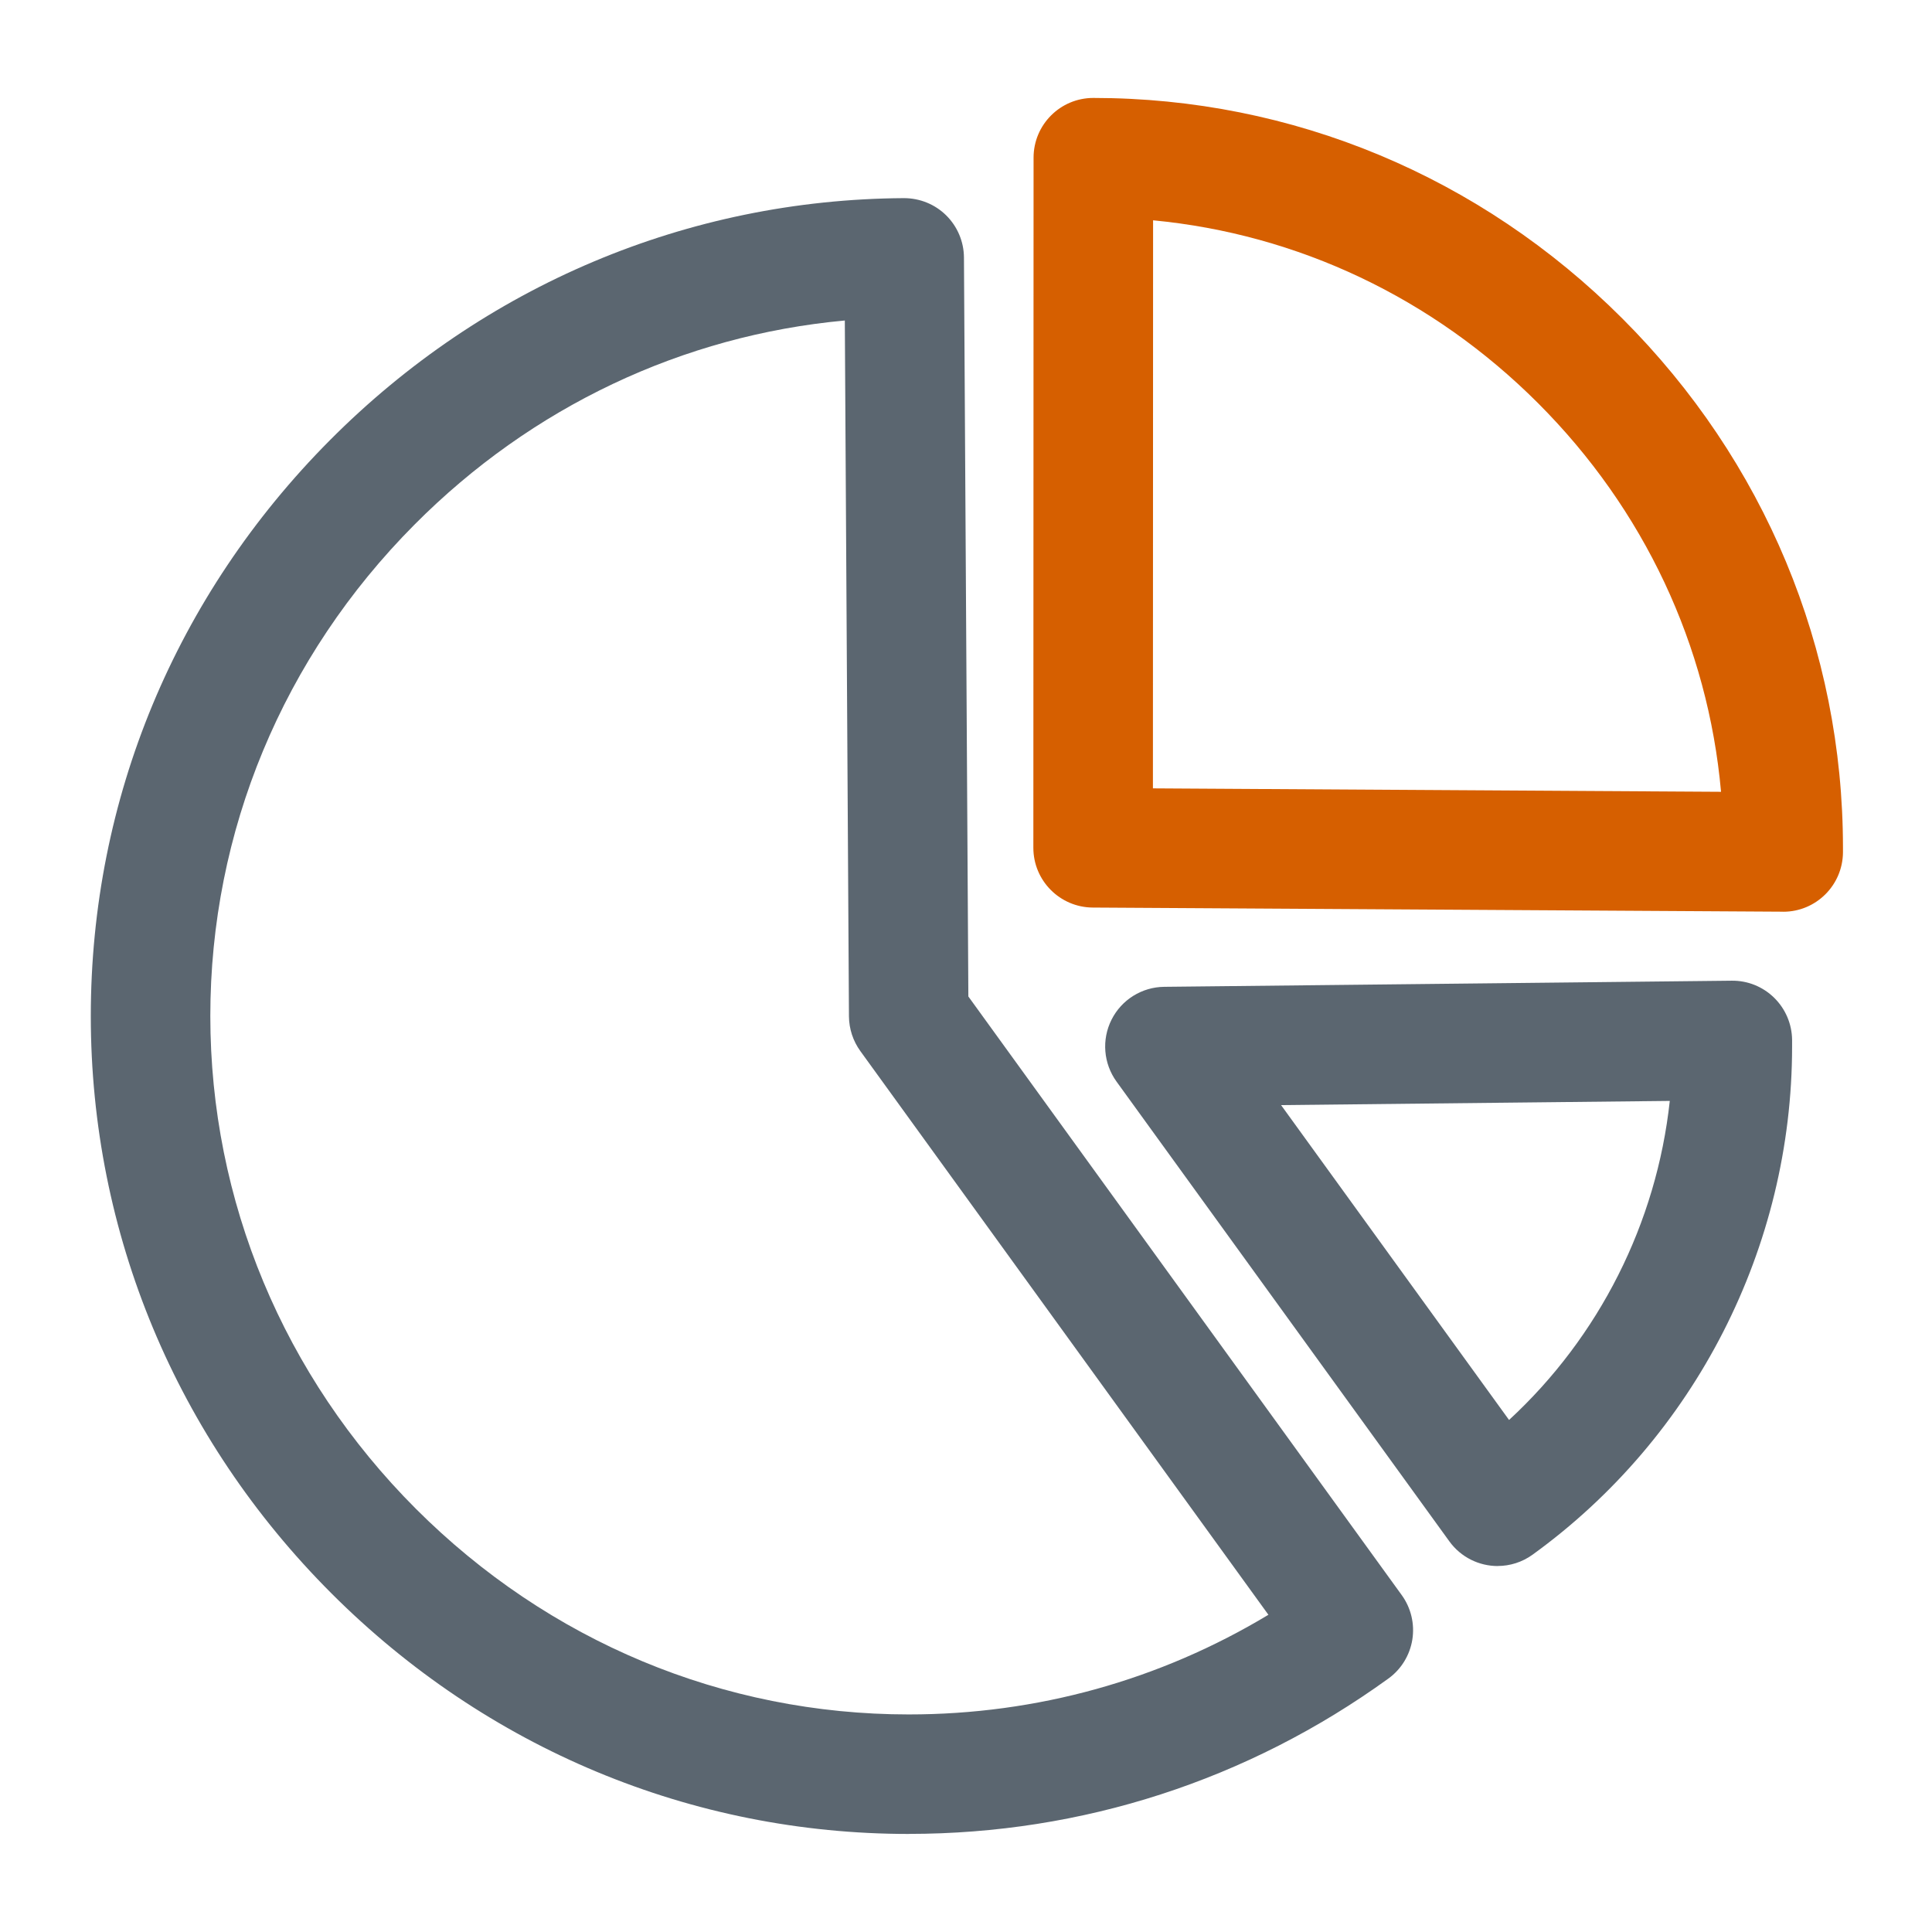
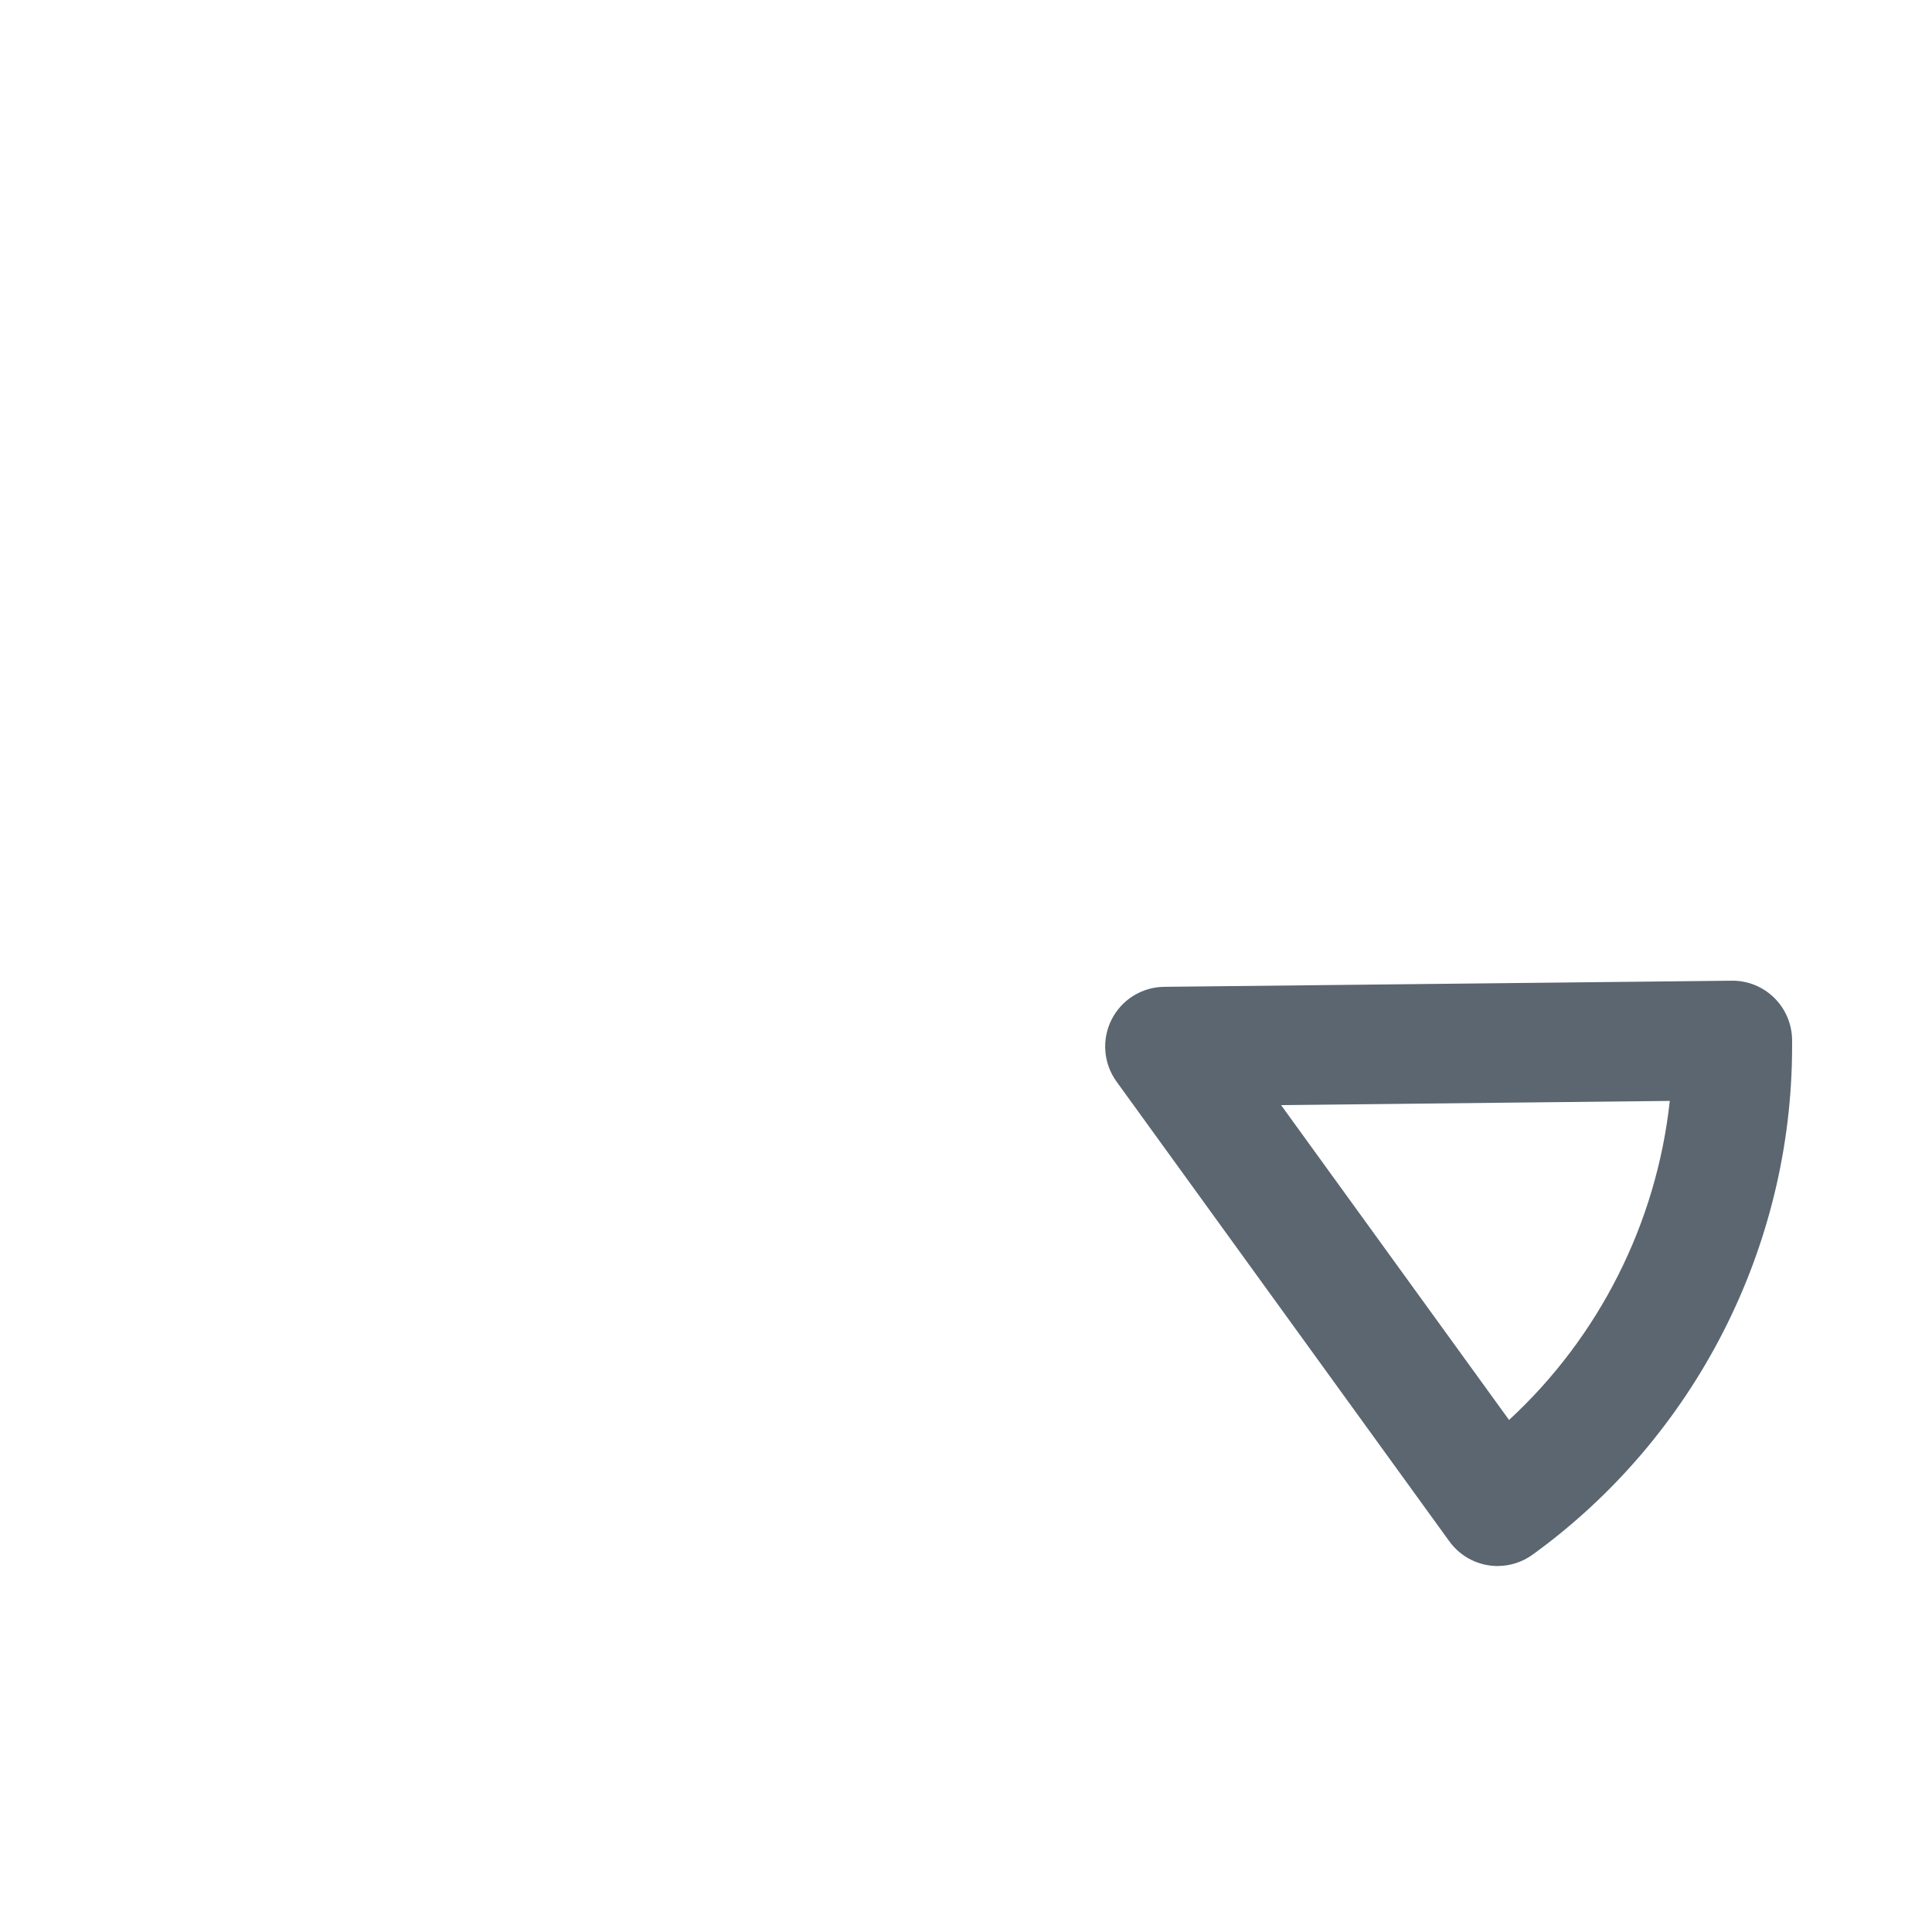
<svg xmlns="http://www.w3.org/2000/svg" id="Layer_1" viewBox="0 0 360 360">
  <defs>
    <style>
      .cls-1 {
        fill: #5b6670;
      }

      .cls-2 {
        fill: #d65f00;
      }
    </style>
  </defs>
-   <path class="cls-1" d="M169.33,341.73c-40.46,0-78.66-15.92-107.57-44.83-28.91-28.91-44.84-67.12-44.84-107.57s15.81-78.38,44.51-107.26c28.7-28.87,66.7-44.91,106.99-45.15,2.98,0,5.79,1.14,7.89,3.21,2.1,2.08,3.29,4.9,3.31,7.85l.82,137.7,80.75,111.54c1.73,2.39,2.44,5.37,1.98,8.29-.47,2.92-2.07,5.53-4.46,7.26-26.17,18.94-57.07,28.95-89.38,28.95ZM157.43,59.72c-30.19,2.77-58.34,16.05-80.2,38.04-24.53,24.67-38.04,57.19-38.04,91.56s13.61,67.12,38.31,91.83c24.71,24.71,57.32,38.31,91.83,38.31,23.85,0,46.8-6.39,67.02-18.57l-76.04-105.04c-1.36-1.88-2.1-4.14-2.12-6.46l-.77-129.66Z" />
  <path class="cls-1" d="M279.09,291.81c-3.45,0-6.85-1.6-9.03-4.61l-62.01-85.66c-2.44-3.37-2.8-7.82-.93-11.54s5.66-6.08,9.82-6.12l105.74-1.14c2.97-.04,5.8,1.11,7.91,3.18,2.11,2.07,3.31,4.89,3.34,7.85,0,.41,0,.83,0,1.24,0,37.37-18.07,72.76-48.34,94.67-1.97,1.43-4.26,2.12-6.52,2.12ZM238.71,205.92l42.48,58.67c16.8-15.5,27.49-36.71,29.95-59.45l-72.43.78Z" />
-   <path class="cls-2" d="M332.28,169.88h-.07l-128.59-.77c-6.12-.04-11.07-5.01-11.07-11.14l.04-128.59c0-6.15,4.99-11.13,11.13-11.13h0c37.08,0,72.1,14.61,98.6,41.12,26.5,26.5,41.09,61.52,41.09,98.61v.85c-.05,6.12-5.02,11.06-11.13,11.06ZM214.83,146.9l105.86.64c-2.43-27.23-14.32-52.64-34.11-72.43-19.62-19.62-44.75-31.49-71.72-34.06l-.03,105.86Z" />
</svg>